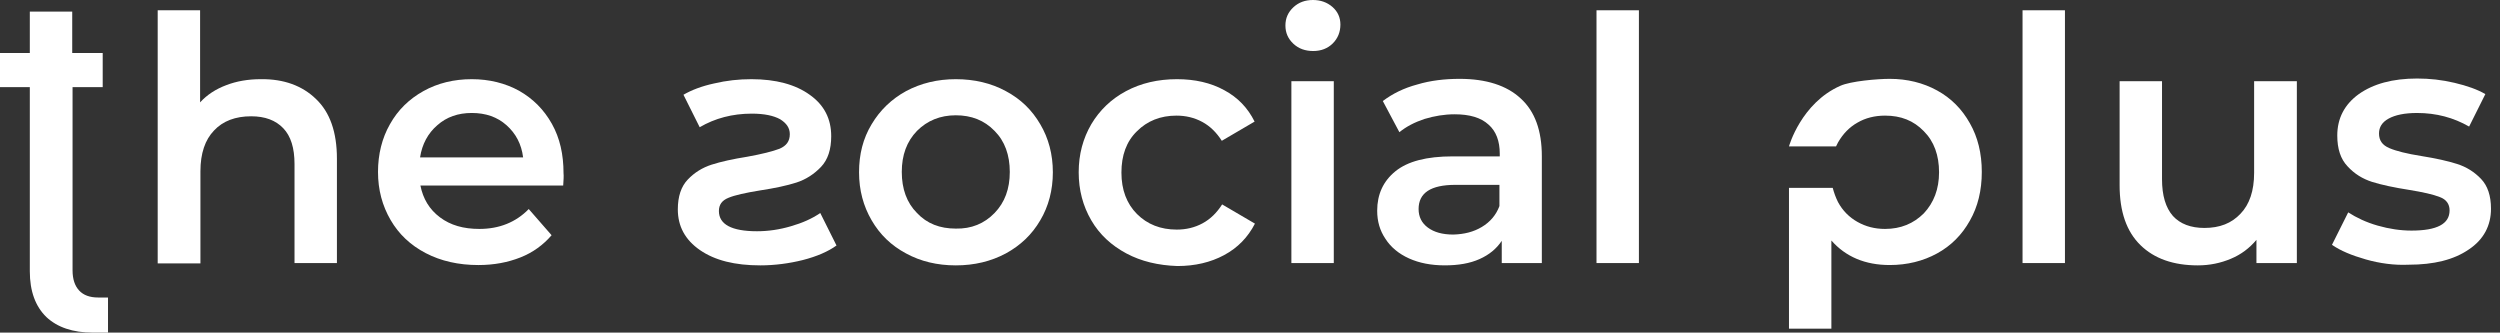
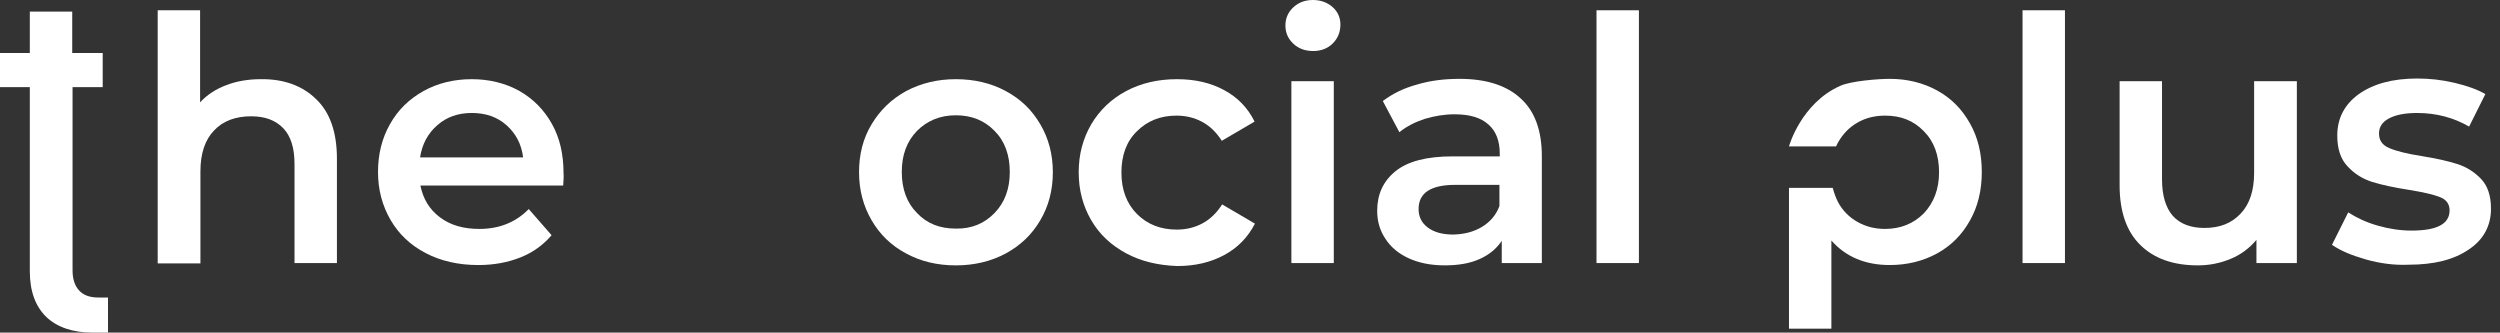
<svg xmlns="http://www.w3.org/2000/svg" width="233" height="31" viewBox="0 0 233 31" fill="none">
  <rect x="0" y="0" width="233" height="31" fill="#333333" stroke="none" />
  <path d="M10.066 27.727V31H8.645C6.793 31 5.342 30.506 4.323 29.549C3.304 28.561 2.779 27.141 2.779 25.288V8.121H0V4.941H2.779V1.081H6.731V4.941H9.572V8.121H6.762V25.196C6.762 26.029 6.978 26.647 7.379 27.079C7.781 27.511 8.368 27.727 9.139 27.727H10.066V27.727Z" fill="white" />
  <path d="M29.456 9.233C30.753 10.468 31.401 12.321 31.401 14.791V24.517H27.449V15.285C27.449 13.803 27.11 12.691 26.399 11.95C25.689 11.209 24.701 10.838 23.404 10.838C21.953 10.838 20.78 11.271 19.946 12.166C19.113 13.031 18.68 14.297 18.68 15.964V24.548H14.697V0.958H18.649V9.542C19.298 8.832 20.101 8.307 21.089 7.936C22.046 7.566 23.127 7.38 24.3 7.38C26.461 7.349 28.19 7.998 29.456 9.233Z" fill="white" />
  <path d="M40.757 11.672C39.892 12.413 39.337 13.432 39.151 14.667H48.754C48.6 13.432 48.075 12.444 47.21 11.672C46.346 10.9 45.265 10.529 43.968 10.529C42.702 10.529 41.621 10.9 40.757 11.672ZM52.49 17.291H39.182C39.429 18.526 40.016 19.514 41.004 20.255C41.992 20.996 43.196 21.336 44.678 21.336C46.531 21.336 48.075 20.718 49.279 19.483L51.409 21.923C50.638 22.818 49.68 23.528 48.507 23.991C47.334 24.455 46.037 24.702 44.586 24.702C42.733 24.702 41.097 24.331 39.676 23.59C38.256 22.849 37.175 21.83 36.403 20.502C35.632 19.175 35.23 17.693 35.23 16.025C35.23 14.389 35.601 12.876 36.342 11.579C37.083 10.251 38.133 9.232 39.46 8.491C40.788 7.75 42.301 7.38 43.968 7.38C45.605 7.38 47.087 7.75 48.383 8.461C49.68 9.202 50.699 10.22 51.44 11.548C52.181 12.876 52.521 14.389 52.521 16.149C52.552 16.396 52.521 16.797 52.49 17.291Z" fill="white" />
-   <path d="M70.862 24.733C68.484 24.733 66.632 24.269 65.242 23.312C63.853 22.355 63.173 21.089 63.173 19.514C63.173 18.31 63.482 17.384 64.1 16.735C64.717 16.087 65.458 15.624 66.323 15.346C67.187 15.068 68.299 14.821 69.657 14.605C71.016 14.358 72.004 14.111 72.652 13.864C73.301 13.586 73.61 13.154 73.61 12.505C73.61 11.919 73.301 11.486 72.714 11.116C72.097 10.776 71.232 10.591 70.059 10.591C68.268 10.591 66.632 11.023 65.211 11.857L63.698 8.831C64.439 8.399 65.396 8.028 66.539 7.781C67.712 7.503 68.855 7.38 70.028 7.38C72.313 7.38 74.135 7.874 75.462 8.831C76.821 9.788 77.469 11.085 77.469 12.691C77.469 13.926 77.16 14.883 76.512 15.562C75.864 16.241 75.092 16.735 74.227 17.013C73.363 17.291 72.22 17.538 70.8 17.754C69.472 17.971 68.484 18.187 67.897 18.434C67.28 18.681 67.002 19.082 67.002 19.669C67.002 20.904 68.175 21.552 70.553 21.552C71.603 21.552 72.652 21.398 73.702 21.089C74.783 20.78 75.678 20.379 76.45 19.854L77.963 22.88C77.191 23.436 76.141 23.899 74.814 24.238C73.579 24.547 72.22 24.733 70.862 24.733Z" fill="white" />
  <path d="M92.691 19.854C93.648 18.866 94.112 17.6 94.112 16.025C94.112 14.451 93.648 13.154 92.691 12.197C91.734 11.209 90.53 10.745 89.079 10.745C87.627 10.745 86.423 11.239 85.466 12.197C84.509 13.185 84.046 14.451 84.046 16.025C84.046 17.6 84.509 18.897 85.466 19.854C86.392 20.842 87.597 21.305 89.079 21.305C90.53 21.336 91.734 20.842 92.691 19.854ZM84.447 23.621C83.058 22.88 82.008 21.861 81.236 20.533C80.464 19.206 80.063 17.724 80.063 16.056C80.063 14.389 80.433 12.907 81.236 11.579C82.008 10.282 83.089 9.232 84.447 8.491C85.837 7.75 87.38 7.38 89.079 7.38C90.808 7.38 92.382 7.75 93.741 8.491C95.13 9.232 96.18 10.251 96.952 11.579C97.724 12.876 98.126 14.389 98.126 16.056C98.126 17.724 97.724 19.236 96.952 20.533C96.18 21.861 95.1 22.88 93.741 23.621C92.352 24.362 90.808 24.733 89.079 24.733C87.35 24.733 85.806 24.362 84.447 23.621Z" fill="white" />
  <path d="M104.98 23.621C103.591 22.88 102.479 21.861 101.707 20.533C100.935 19.206 100.534 17.724 100.534 16.056C100.534 14.389 100.935 12.907 101.707 11.579C102.479 10.282 103.56 9.232 104.949 8.491C106.339 7.75 107.913 7.38 109.704 7.38C111.371 7.38 112.854 7.72 114.089 8.399C115.355 9.078 116.281 10.035 116.929 11.332L113.872 13.123C113.378 12.351 112.792 11.764 112.051 11.363C111.31 10.962 110.507 10.776 109.642 10.776C108.16 10.776 106.925 11.27 105.968 12.227C104.98 13.185 104.517 14.482 104.517 16.087C104.517 17.693 105.011 18.989 105.968 19.947C106.925 20.904 108.16 21.398 109.673 21.398C110.538 21.398 111.341 21.213 112.082 20.811C112.823 20.41 113.409 19.823 113.903 19.051L116.96 20.842C116.312 22.108 115.355 23.096 114.089 23.775C112.823 24.455 111.371 24.794 109.735 24.794C107.944 24.733 106.369 24.362 104.98 23.621Z" fill="white" />
  <path d="M120.357 7.565H124.309V24.516H120.357V7.565ZM120.542 4.076C120.048 3.613 119.801 3.057 119.801 2.377C119.801 1.698 120.048 1.142 120.542 0.679C121.036 0.216 121.653 0 122.364 0C123.074 0 123.691 0.216 124.185 0.648C124.679 1.081 124.926 1.636 124.926 2.285C124.926 2.995 124.679 3.582 124.216 4.045C123.753 4.508 123.135 4.755 122.394 4.755C121.653 4.755 121.036 4.539 120.542 4.076Z" fill="white" />
  <path d="M138.111 21.15C138.883 20.687 139.438 20.039 139.747 19.205V17.229H135.64C133.356 17.229 132.213 17.97 132.213 19.483C132.213 20.193 132.491 20.78 133.078 21.212C133.664 21.644 134.436 21.861 135.455 21.861C136.474 21.83 137.339 21.614 138.111 21.15ZM141.723 9.17C143.051 10.374 143.699 12.165 143.699 14.574V24.516H139.963V22.447C139.469 23.188 138.79 23.744 137.894 24.145C136.999 24.547 135.918 24.732 134.652 24.732C133.387 24.732 132.275 24.516 131.318 24.084C130.361 23.651 129.62 23.034 129.126 22.262C128.601 21.49 128.354 20.625 128.354 19.637C128.354 18.125 128.909 16.89 130.052 15.963C131.194 15.037 132.954 14.574 135.393 14.574H139.778V14.327C139.778 13.153 139.438 12.227 138.728 11.61C138.018 10.961 136.968 10.652 135.579 10.652C134.622 10.652 133.695 10.807 132.769 11.085C131.843 11.393 131.071 11.795 130.422 12.32L128.879 9.417C129.774 8.738 130.824 8.213 132.09 7.874C133.325 7.503 134.652 7.349 136.042 7.349C138.512 7.349 140.426 7.966 141.723 9.17Z" fill="white" />
  <path d="M152.746 0.958H148.794V24.517H152.746V0.958Z" fill="white" />
  <path d="M192.453 0.958H188.501V24.517H192.453V0.958Z" fill="white" />
  <path d="M214.067 7.565V24.517H210.3V22.355C209.651 23.127 208.88 23.714 207.922 24.115C206.965 24.517 205.946 24.733 204.835 24.733C202.581 24.733 200.79 24.115 199.493 22.849C198.196 21.583 197.548 19.731 197.548 17.261V7.565H201.5V16.705C201.5 18.218 201.84 19.36 202.519 20.132C203.198 20.873 204.186 21.244 205.452 21.244C206.873 21.244 207.984 20.811 208.818 19.916C209.651 19.052 210.084 17.786 210.084 16.118V7.565H214.067Z" fill="white" />
  <path d="M220.489 24.177C219.192 23.806 218.142 23.374 217.34 22.818L218.853 19.793C219.624 20.287 220.52 20.719 221.601 21.027C222.681 21.336 223.731 21.491 224.75 21.491C227.127 21.491 228.301 20.873 228.301 19.607C228.301 19.021 227.992 18.588 227.405 18.372C226.788 18.125 225.831 17.909 224.503 17.693C223.113 17.477 221.971 17.23 221.076 16.952C220.211 16.674 219.439 16.211 218.791 15.501C218.142 14.821 217.834 13.864 217.834 12.629C217.834 11.024 218.513 9.727 219.841 8.77C221.199 7.812 222.99 7.318 225.275 7.318C226.448 7.318 227.591 7.442 228.764 7.72C229.937 7.998 230.894 8.337 231.635 8.77L230.122 11.796C228.671 10.962 227.066 10.53 225.275 10.53C224.102 10.53 223.237 10.715 222.619 11.054C222.002 11.394 221.724 11.857 221.724 12.444C221.724 13.092 222.033 13.524 222.681 13.802C223.33 14.08 224.318 14.327 225.676 14.543C227.035 14.76 228.146 15.007 229.011 15.284C229.875 15.562 230.616 16.026 231.234 16.674C231.852 17.322 232.16 18.249 232.16 19.453C232.16 21.027 231.481 22.324 230.092 23.251C228.702 24.208 226.85 24.671 224.472 24.671C223.144 24.733 221.786 24.547 220.489 24.177Z" fill="white" />
  <path d="M171.519 7.997C172.476 7.565 174.946 7.349 176.12 7.349C177.756 7.349 179.238 7.719 180.535 8.429C181.832 9.139 182.851 10.158 183.592 11.486C184.333 12.783 184.703 14.296 184.703 16.025C184.703 17.754 184.333 19.267 183.592 20.564C182.851 21.892 181.832 22.91 180.535 23.62C179.238 24.331 177.756 24.701 176.12 24.701C173.835 24.701 172.013 23.929 170.685 22.416V30.63H166.733V17.507H170.809C170.932 17.97 171.087 18.402 171.303 18.835C171.735 19.637 172.353 20.255 173.125 20.687C173.897 21.119 174.73 21.336 175.687 21.336C177.139 21.336 178.343 20.842 179.3 19.884C180.226 18.896 180.72 17.631 180.72 16.056C180.72 14.481 180.257 13.184 179.3 12.227C178.343 11.239 177.169 10.776 175.687 10.776C174.73 10.776 173.866 10.992 173.125 11.424C172.353 11.857 171.766 12.474 171.303 13.277C171.241 13.4 171.179 13.524 171.118 13.647H166.733C166.733 13.617 167.876 9.603 171.519 7.997Z" fill="white" />
</svg>